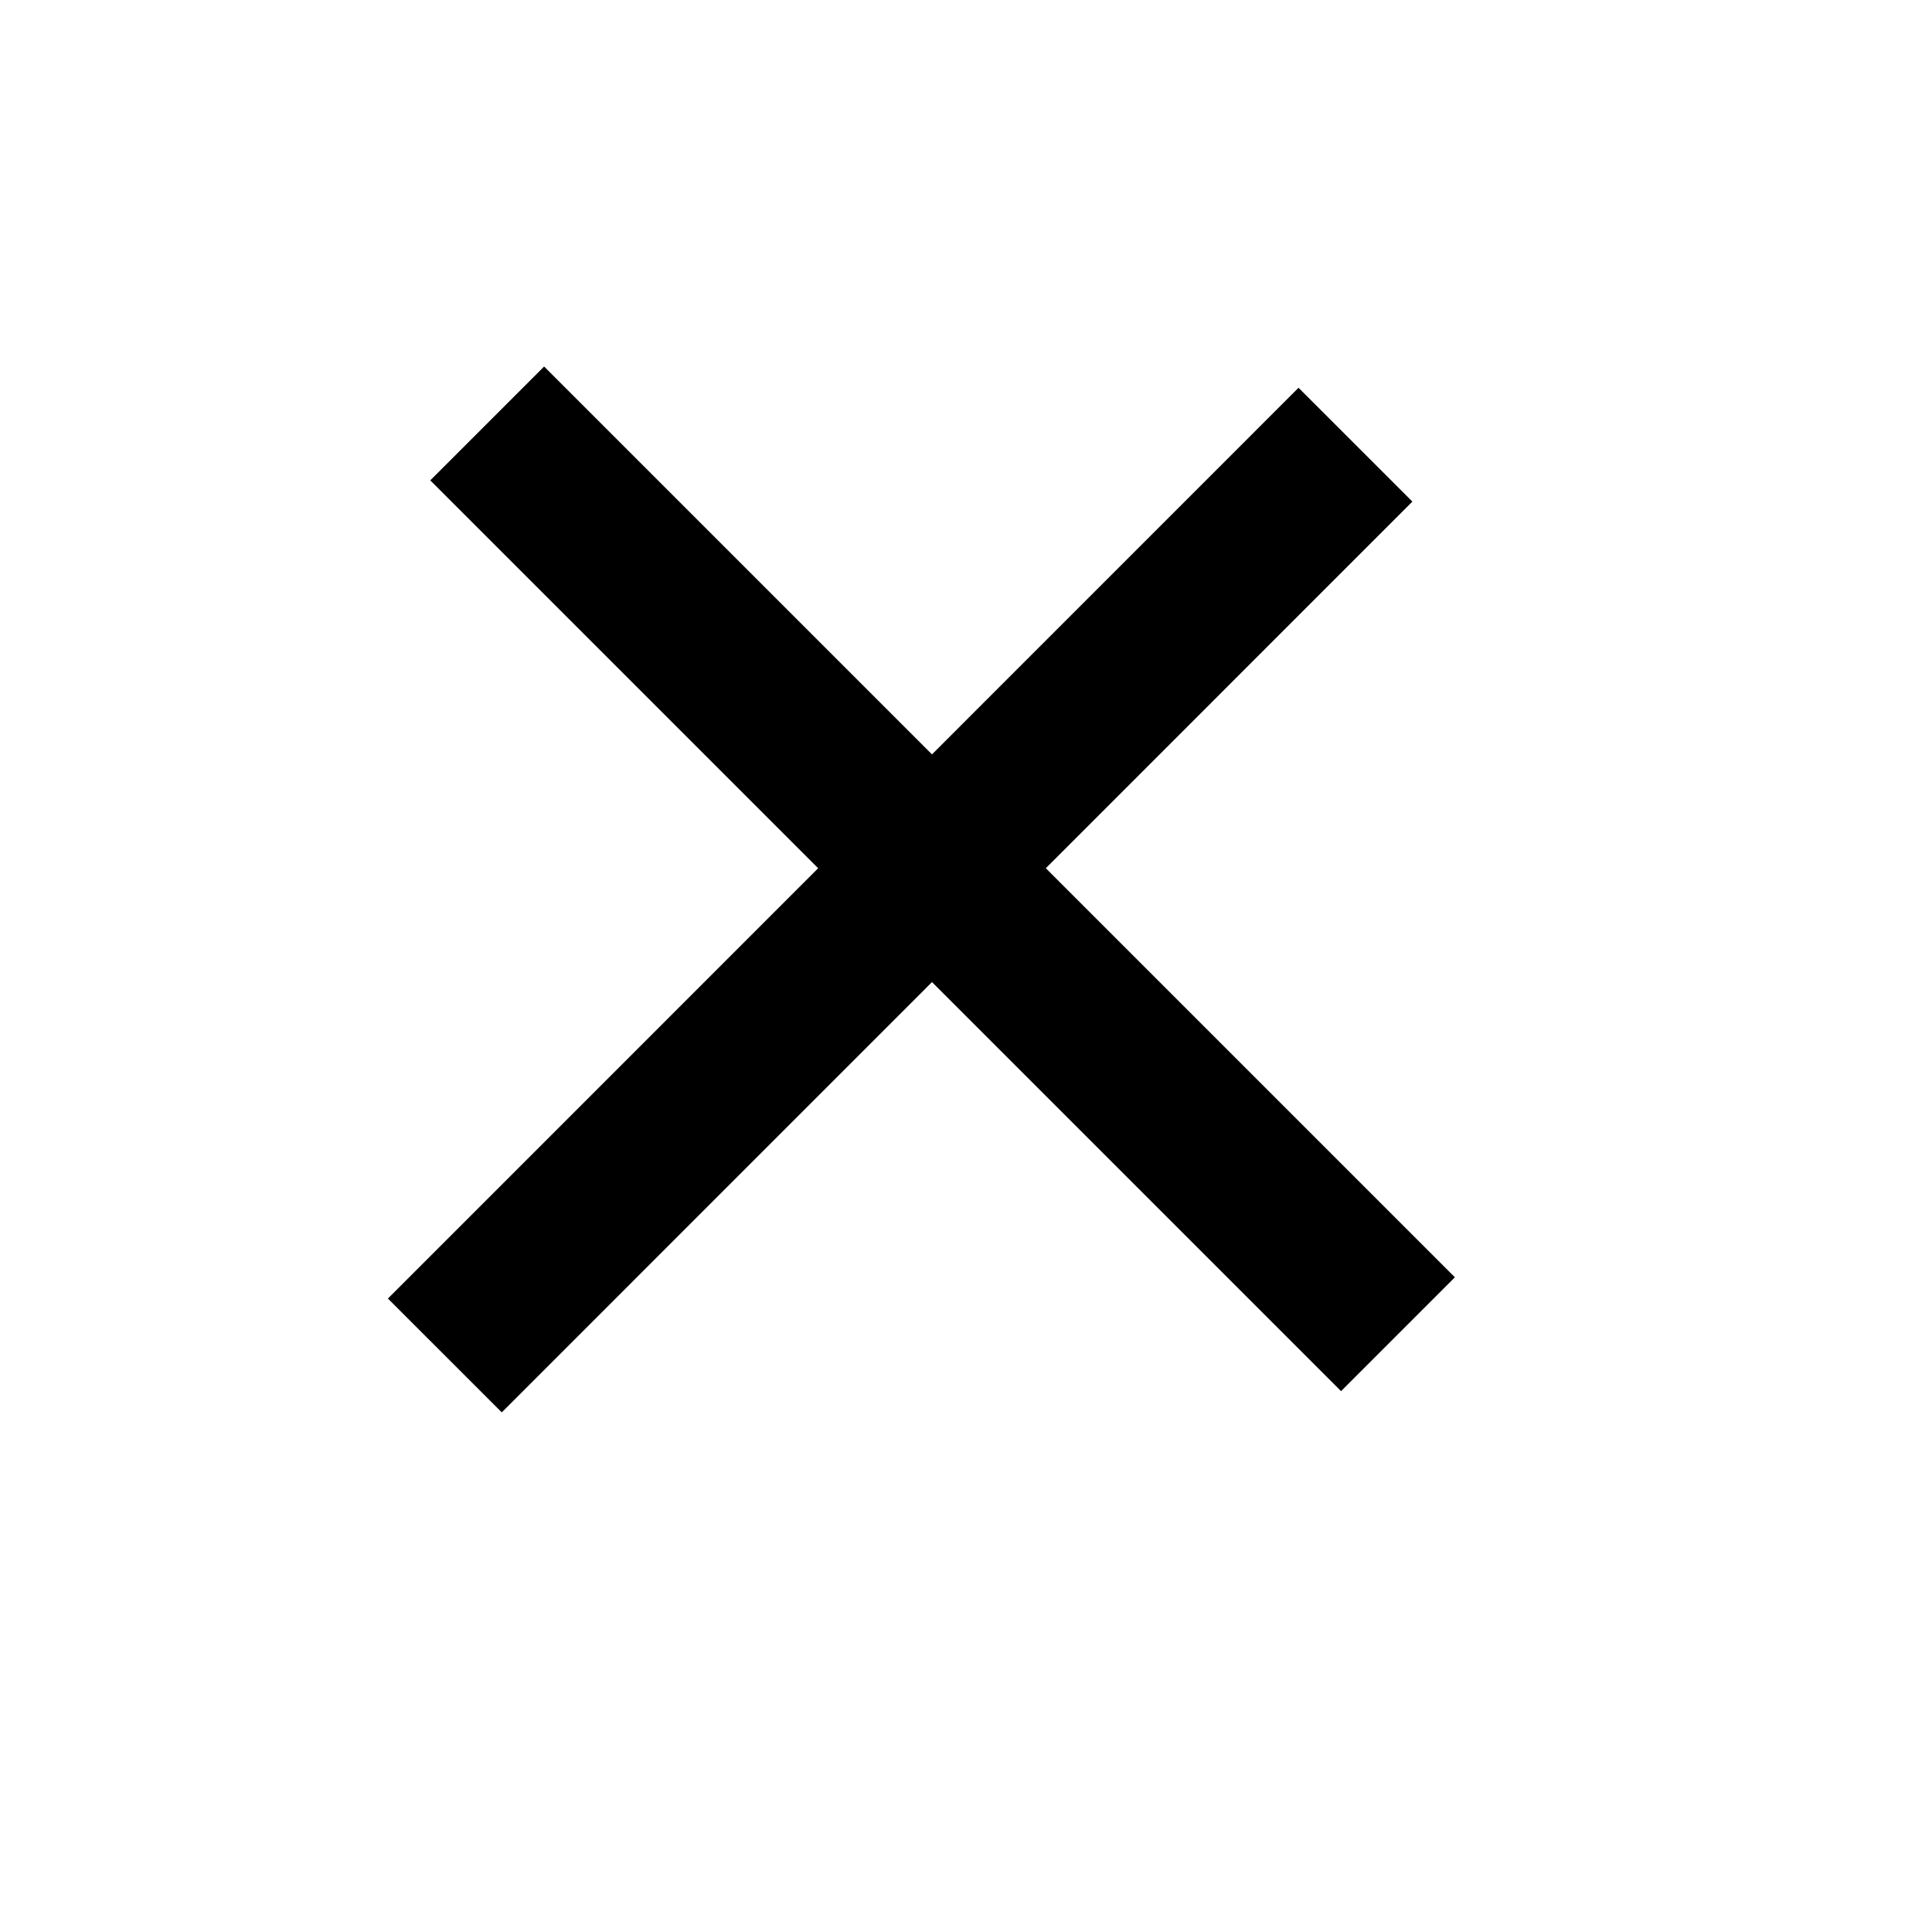
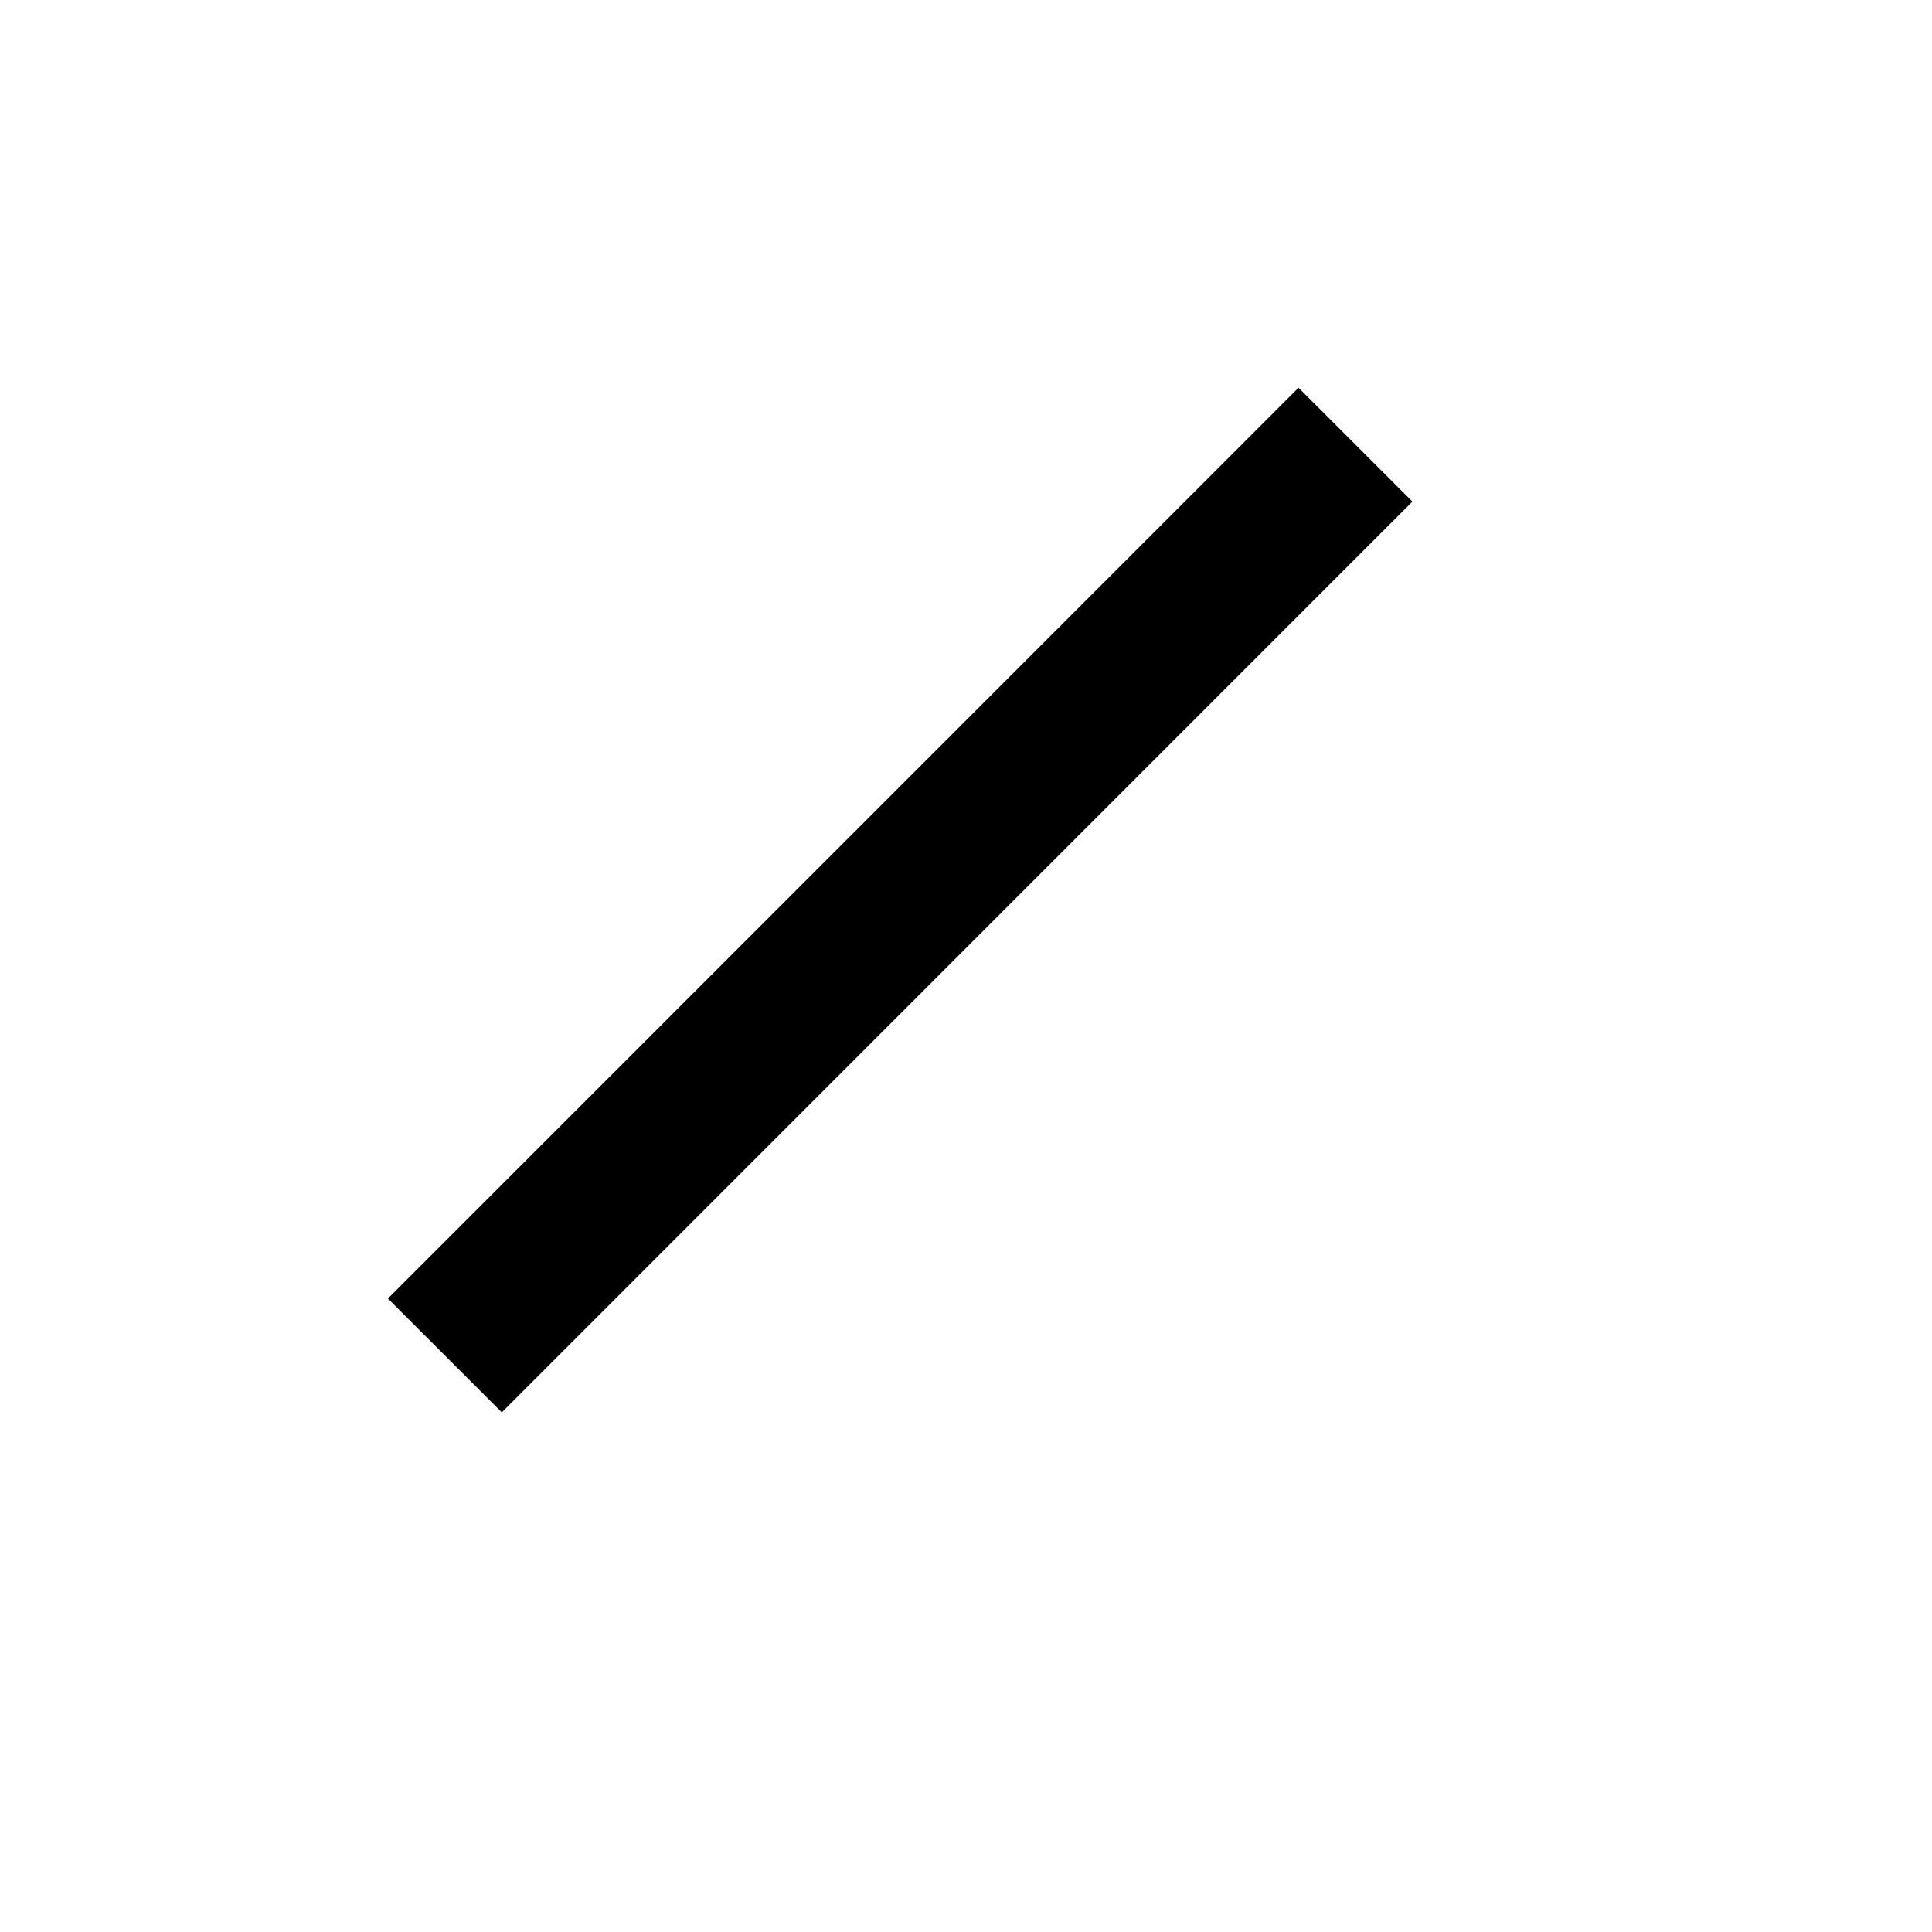
<svg xmlns="http://www.w3.org/2000/svg" width="12" height="12" viewBox="0 0 12 12" fill="none">
  <path d="M8.419 2.762L2.763 8.419" stroke="black" />
-   <path d="M8.683 8.287L3.026 2.63" stroke="black" />
</svg>